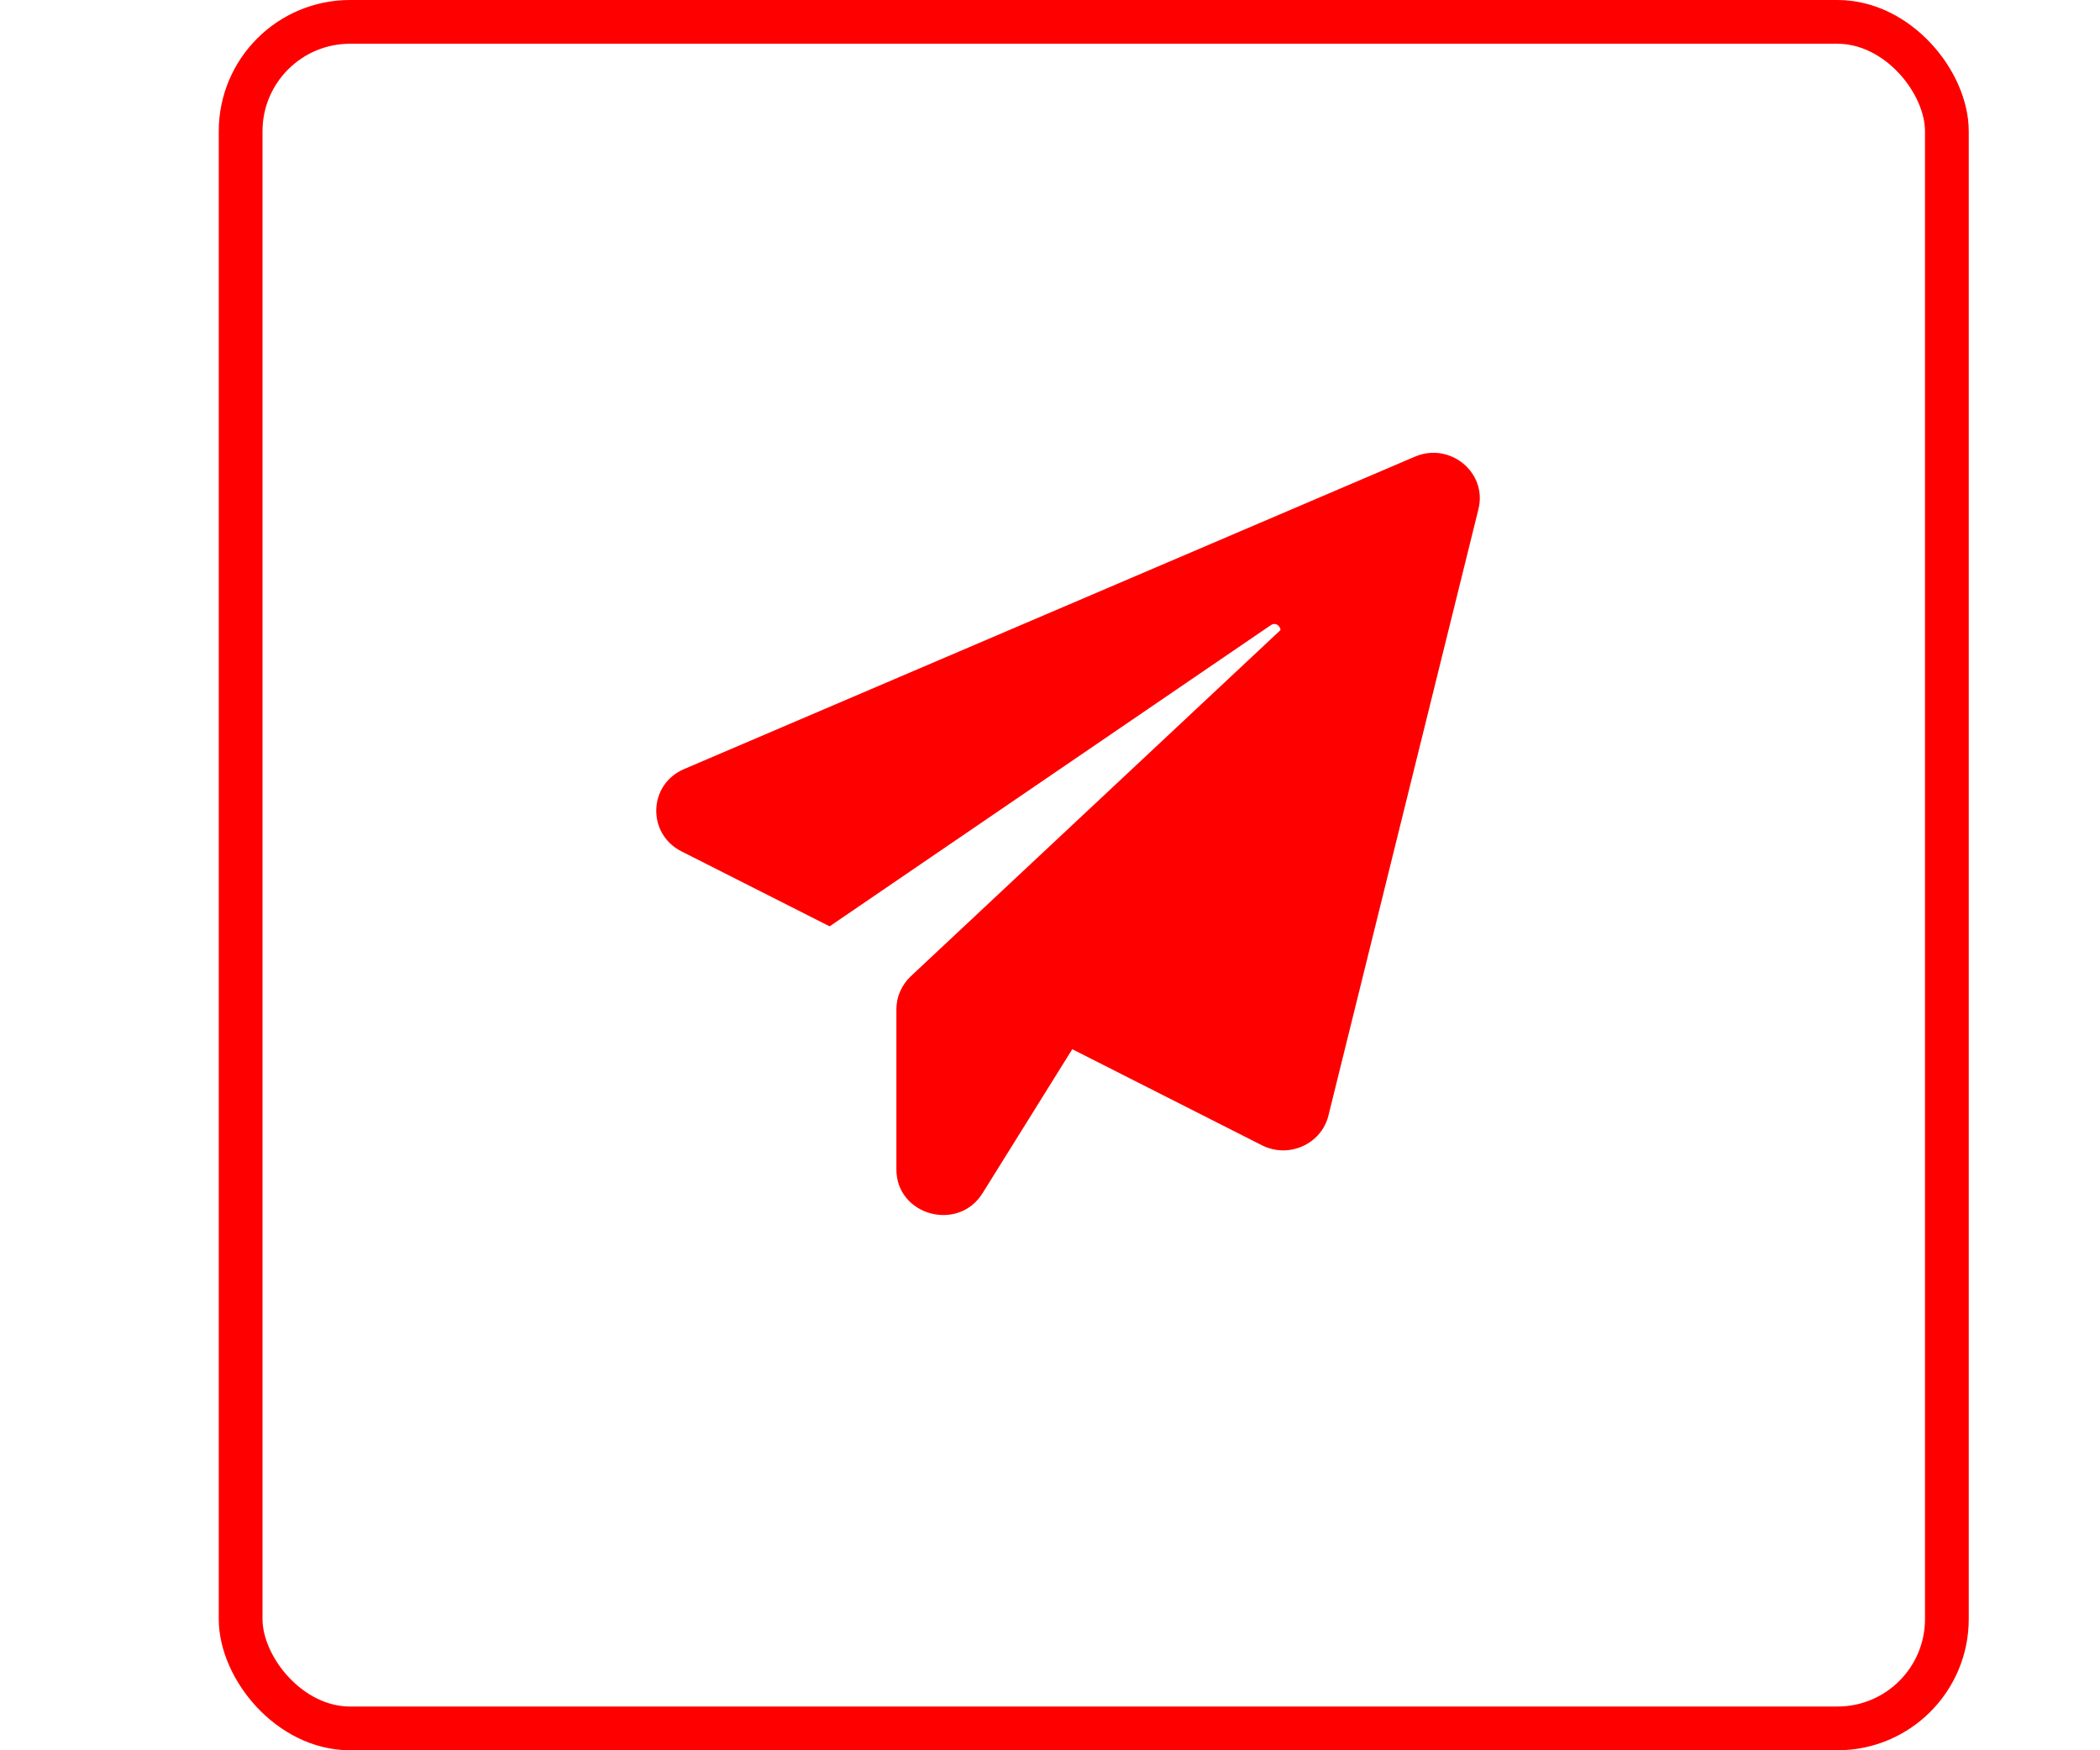
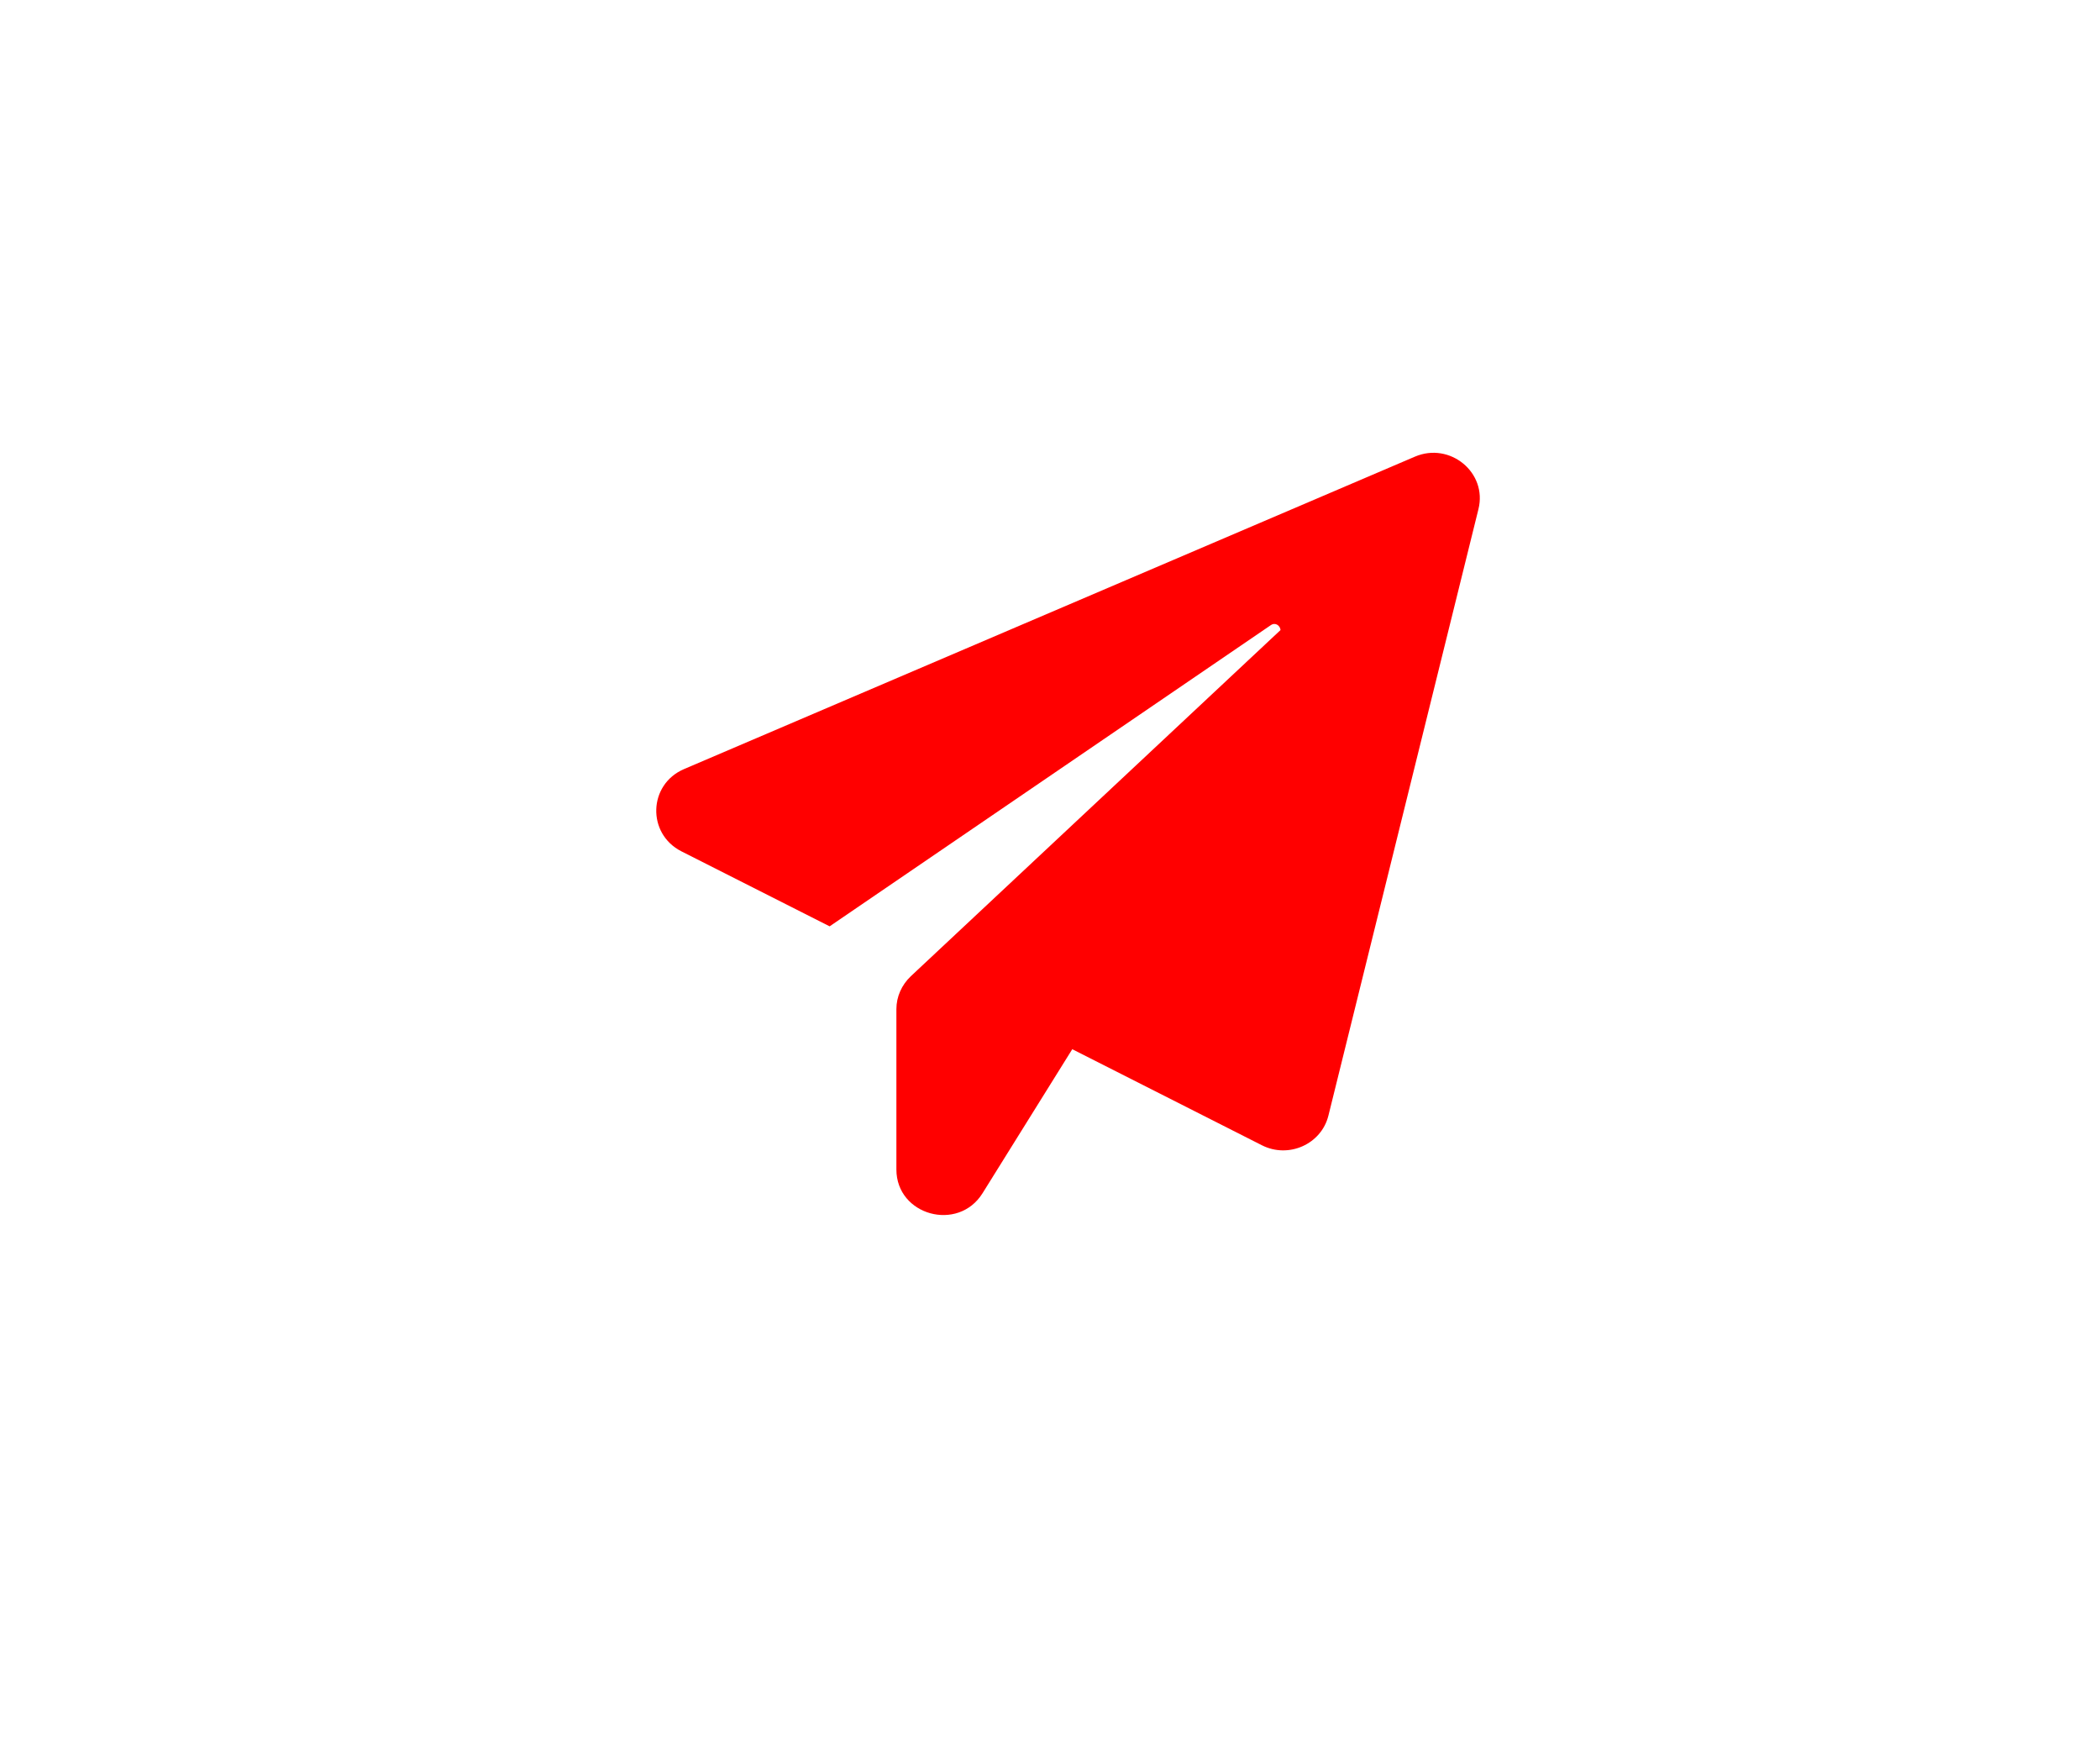
<svg xmlns="http://www.w3.org/2000/svg" width="48" height="40" viewBox="0 0 48 40" fill="none">
-   <rect x="5.5" y="0.5" width="39" height="39" rx="2.5" stroke="#FF0000" />
-   <path d="M33.793 11.636L30.364 25.495C30.203 26.147 29.457 26.483 28.845 26.174L24.509 23.978L22.459 27.268C21.901 28.165 20.489 27.776 20.489 26.727V23.062C20.489 22.778 20.61 22.508 20.819 22.31L29.269 14.399C29.262 14.3 29.154 14.214 29.047 14.287L18.963 21.17L15.575 19.456C14.782 19.053 14.816 17.926 15.636 17.576L32.341 10.436C33.141 10.094 34.001 10.799 33.793 11.636Z" fill="#FF0000" />
+   <path d="M33.793 11.636L30.364 25.495C30.203 26.147 29.457 26.483 28.845 26.174L24.509 23.978L22.459 27.268C21.901 28.165 20.489 27.776 20.489 26.727V23.062C20.489 22.778 20.61 22.508 20.819 22.31L29.269 14.399C29.262 14.3 29.154 14.214 29.047 14.287L18.963 21.17L15.575 19.456C14.782 19.053 14.816 17.926 15.636 17.576L32.341 10.436C33.141 10.094 34.001 10.799 33.793 11.636" fill="#FF0000" />
</svg>